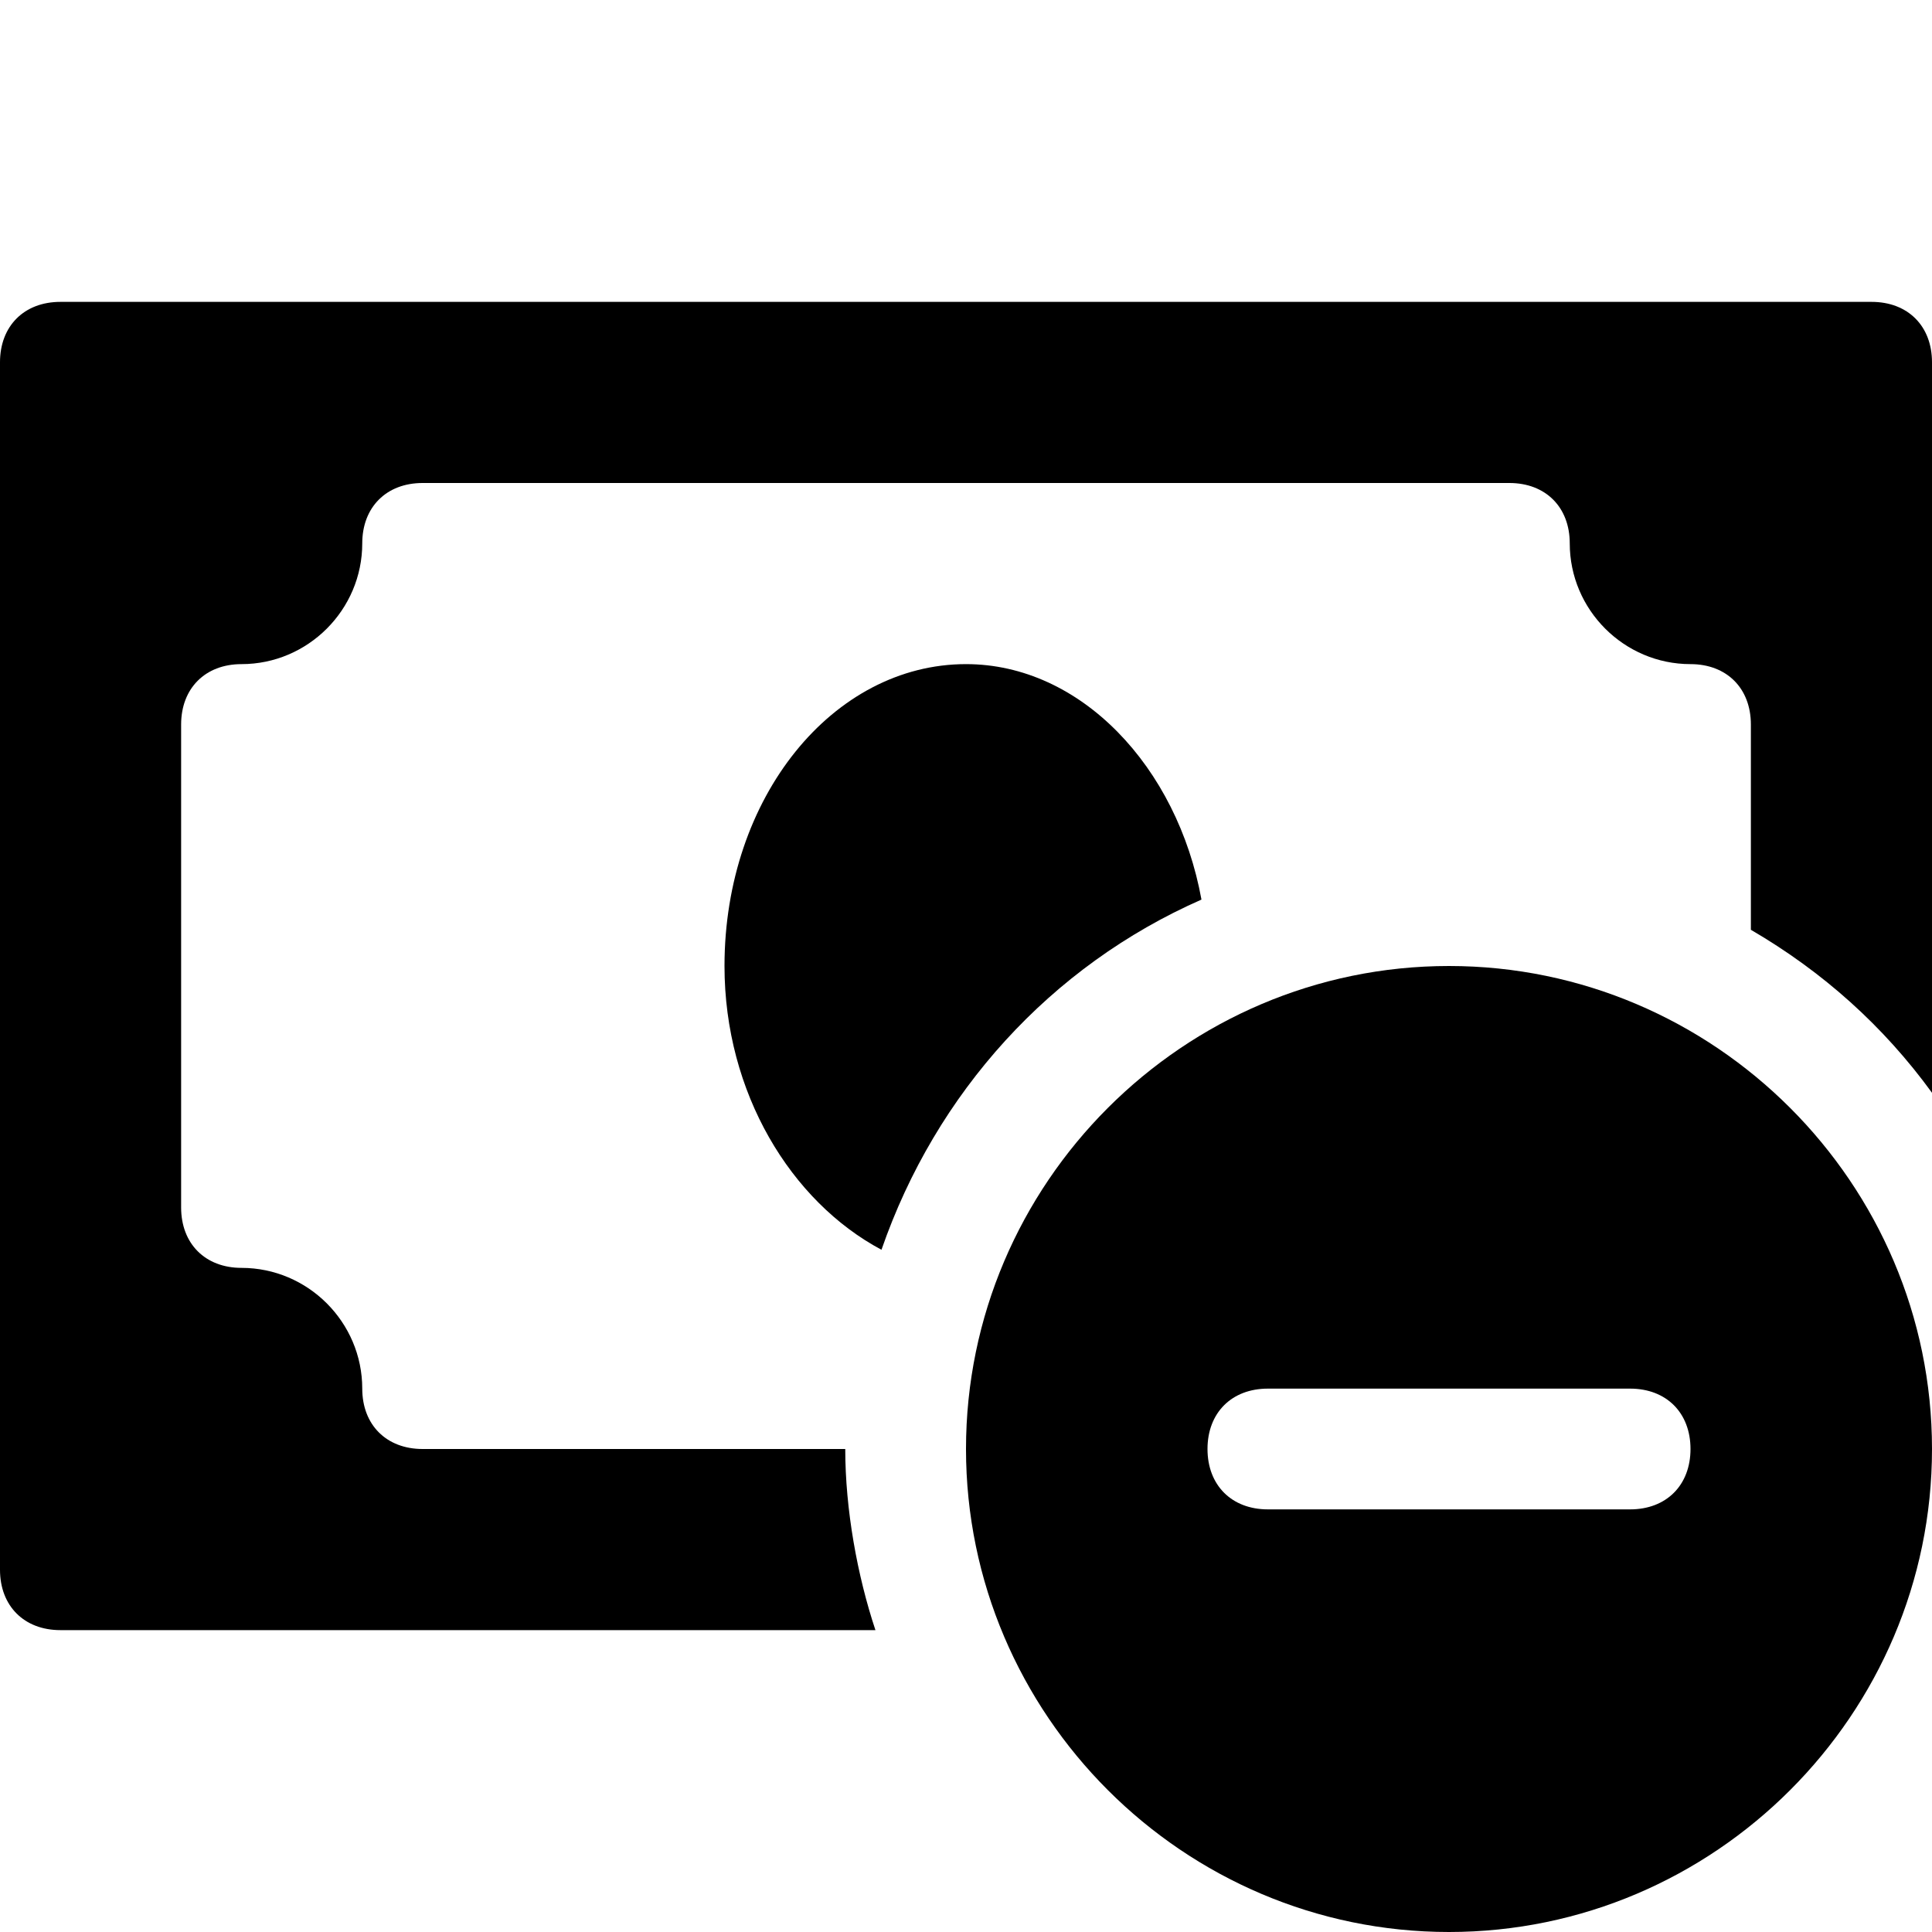
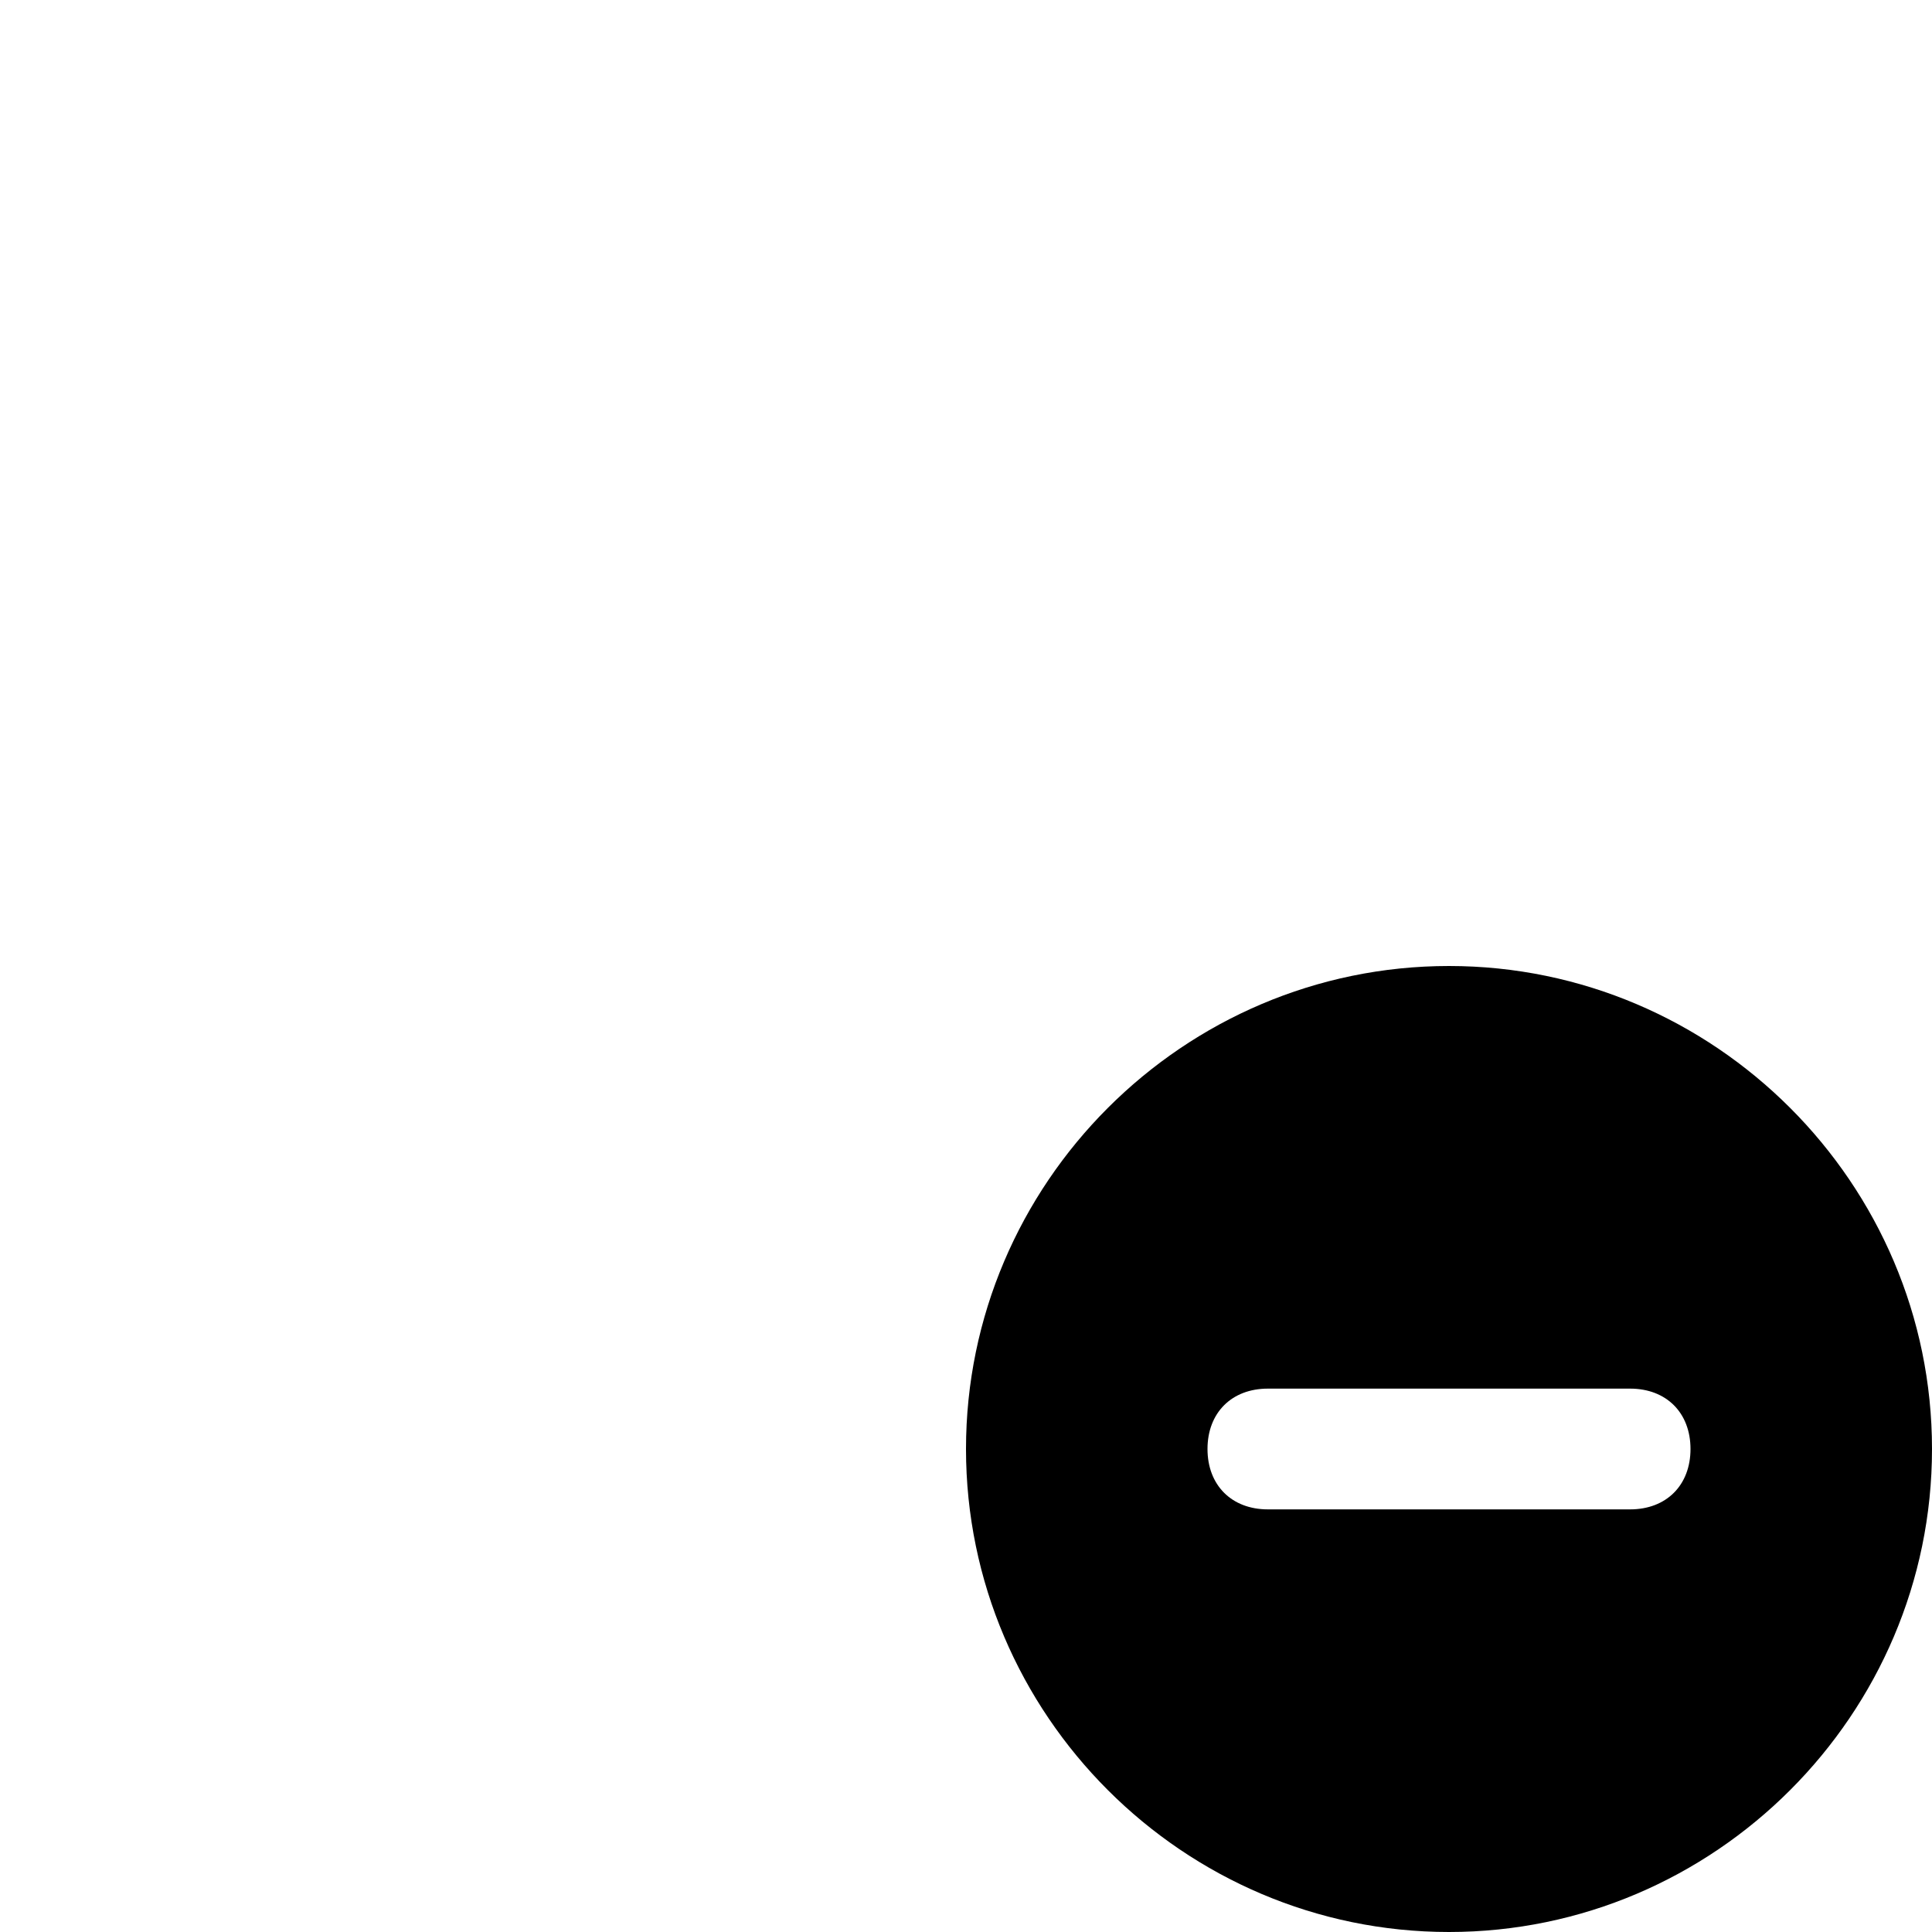
<svg xmlns="http://www.w3.org/2000/svg" version="1.1" id="Icons" viewBox="0 0 32 32" xml:space="preserve">
  <style type="text/css">
	.st0{fill:none;stroke:#000000;stroke-width:2;stroke-linecap:round;stroke-linejoin:round;stroke-miterlimit:10;}
</style>
  <g>
-     <path d="M16,11c-2.2,0-4,2.2-4,5c0,2.1,1.1,3.9,2.6,4.7c0.9-2.6,2.8-4.7,5.3-5.8C19.5,12.7,17.9,11,16,11z" />
-     <path d="M31,5H1C0.4,5,0,5.4,0,6v20c0,0.6,0.4,1,1,1h13.5c-0.3-0.9-0.5-2-0.5-3H7c-0.6,0-1-0.4-1-1c0-1.1-0.9-2-2-2   c-0.6,0-1-0.4-1-1v-8c0-0.6,0.4-1,1-1c1.1,0,2-0.9,2-2c0-0.6,0.4-1,1-1h18c0.6,0,1,0.4,1,1c0,1.1,0.9,2,2,2c0.6,0,1,0.4,1,1v3.4   c1.2,0.7,2.2,1.6,3,2.7V6C32,5.4,31.6,5,31,5z" />
-   </g>
+     </g>
  <path d="M24,16c-4.4,0-8,3.6-8,8s3.6,8,8,8s8-3.6,8-8S28.4,16,24,16z M27,25h-6c-0.6,0-1-0.4-1-1s0.4-1,1-1h6c0.6,0,1,0.4,1,1  S27.6,25,27,25z" />
</svg>